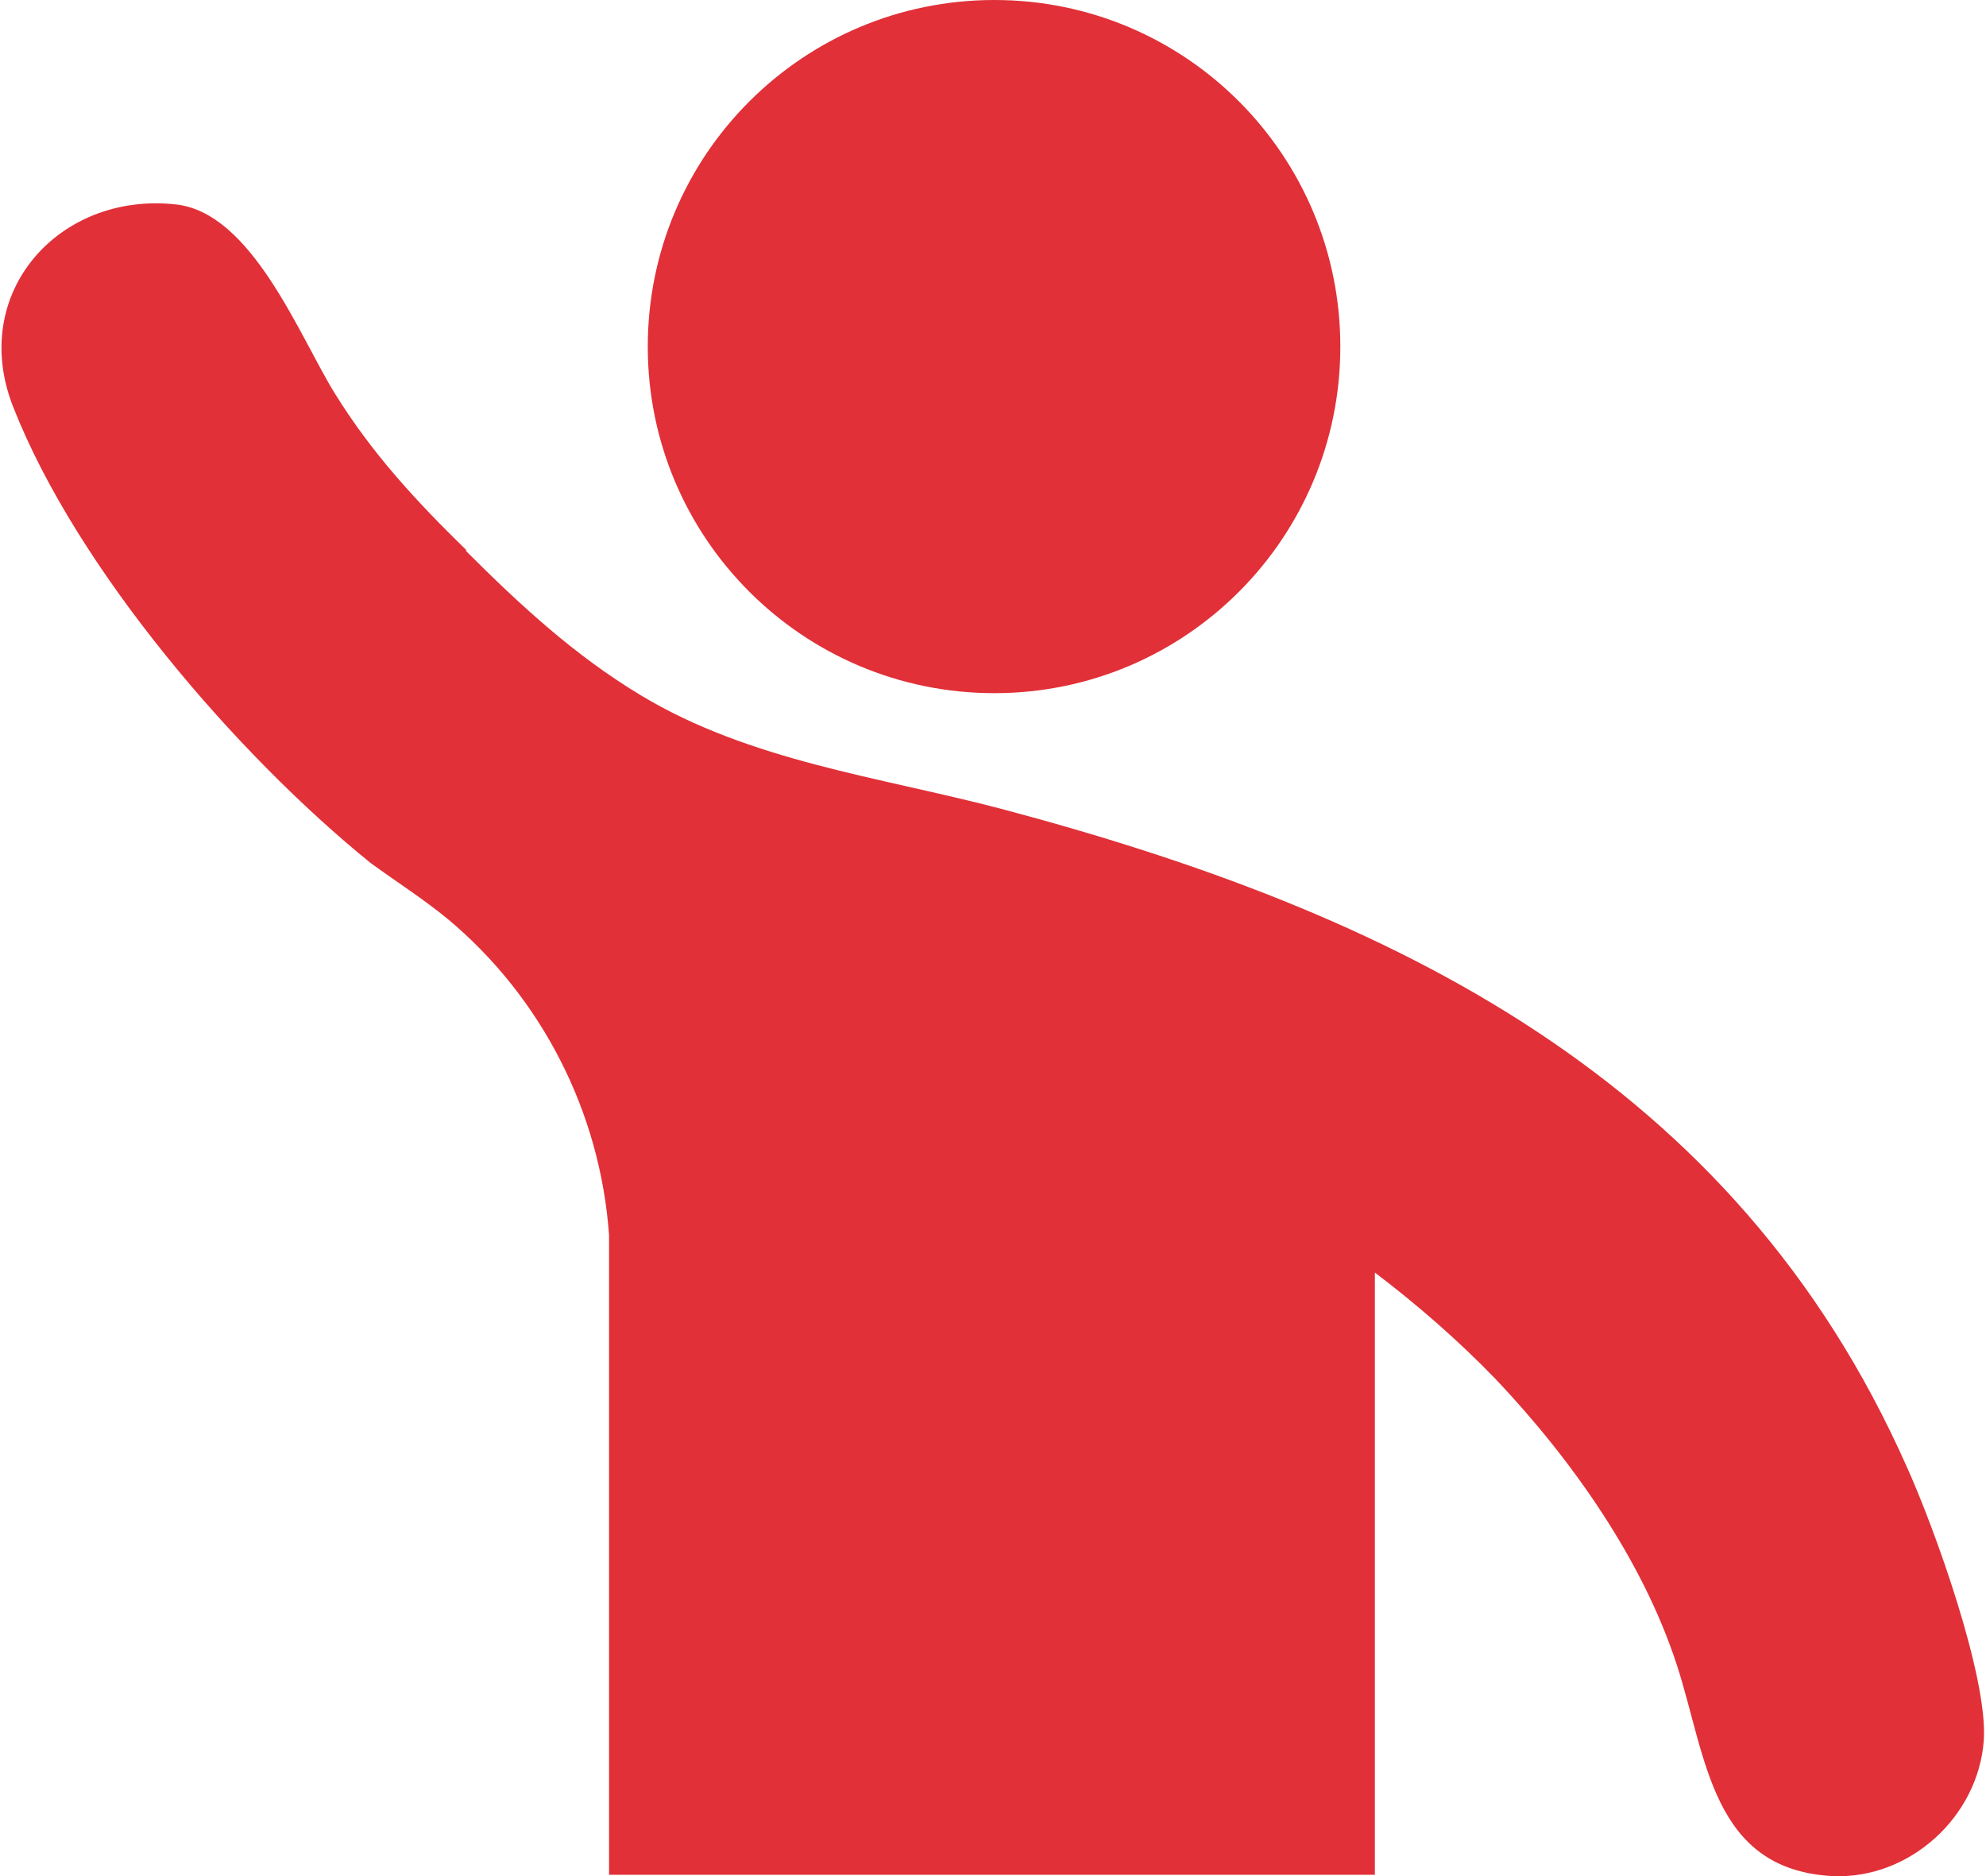
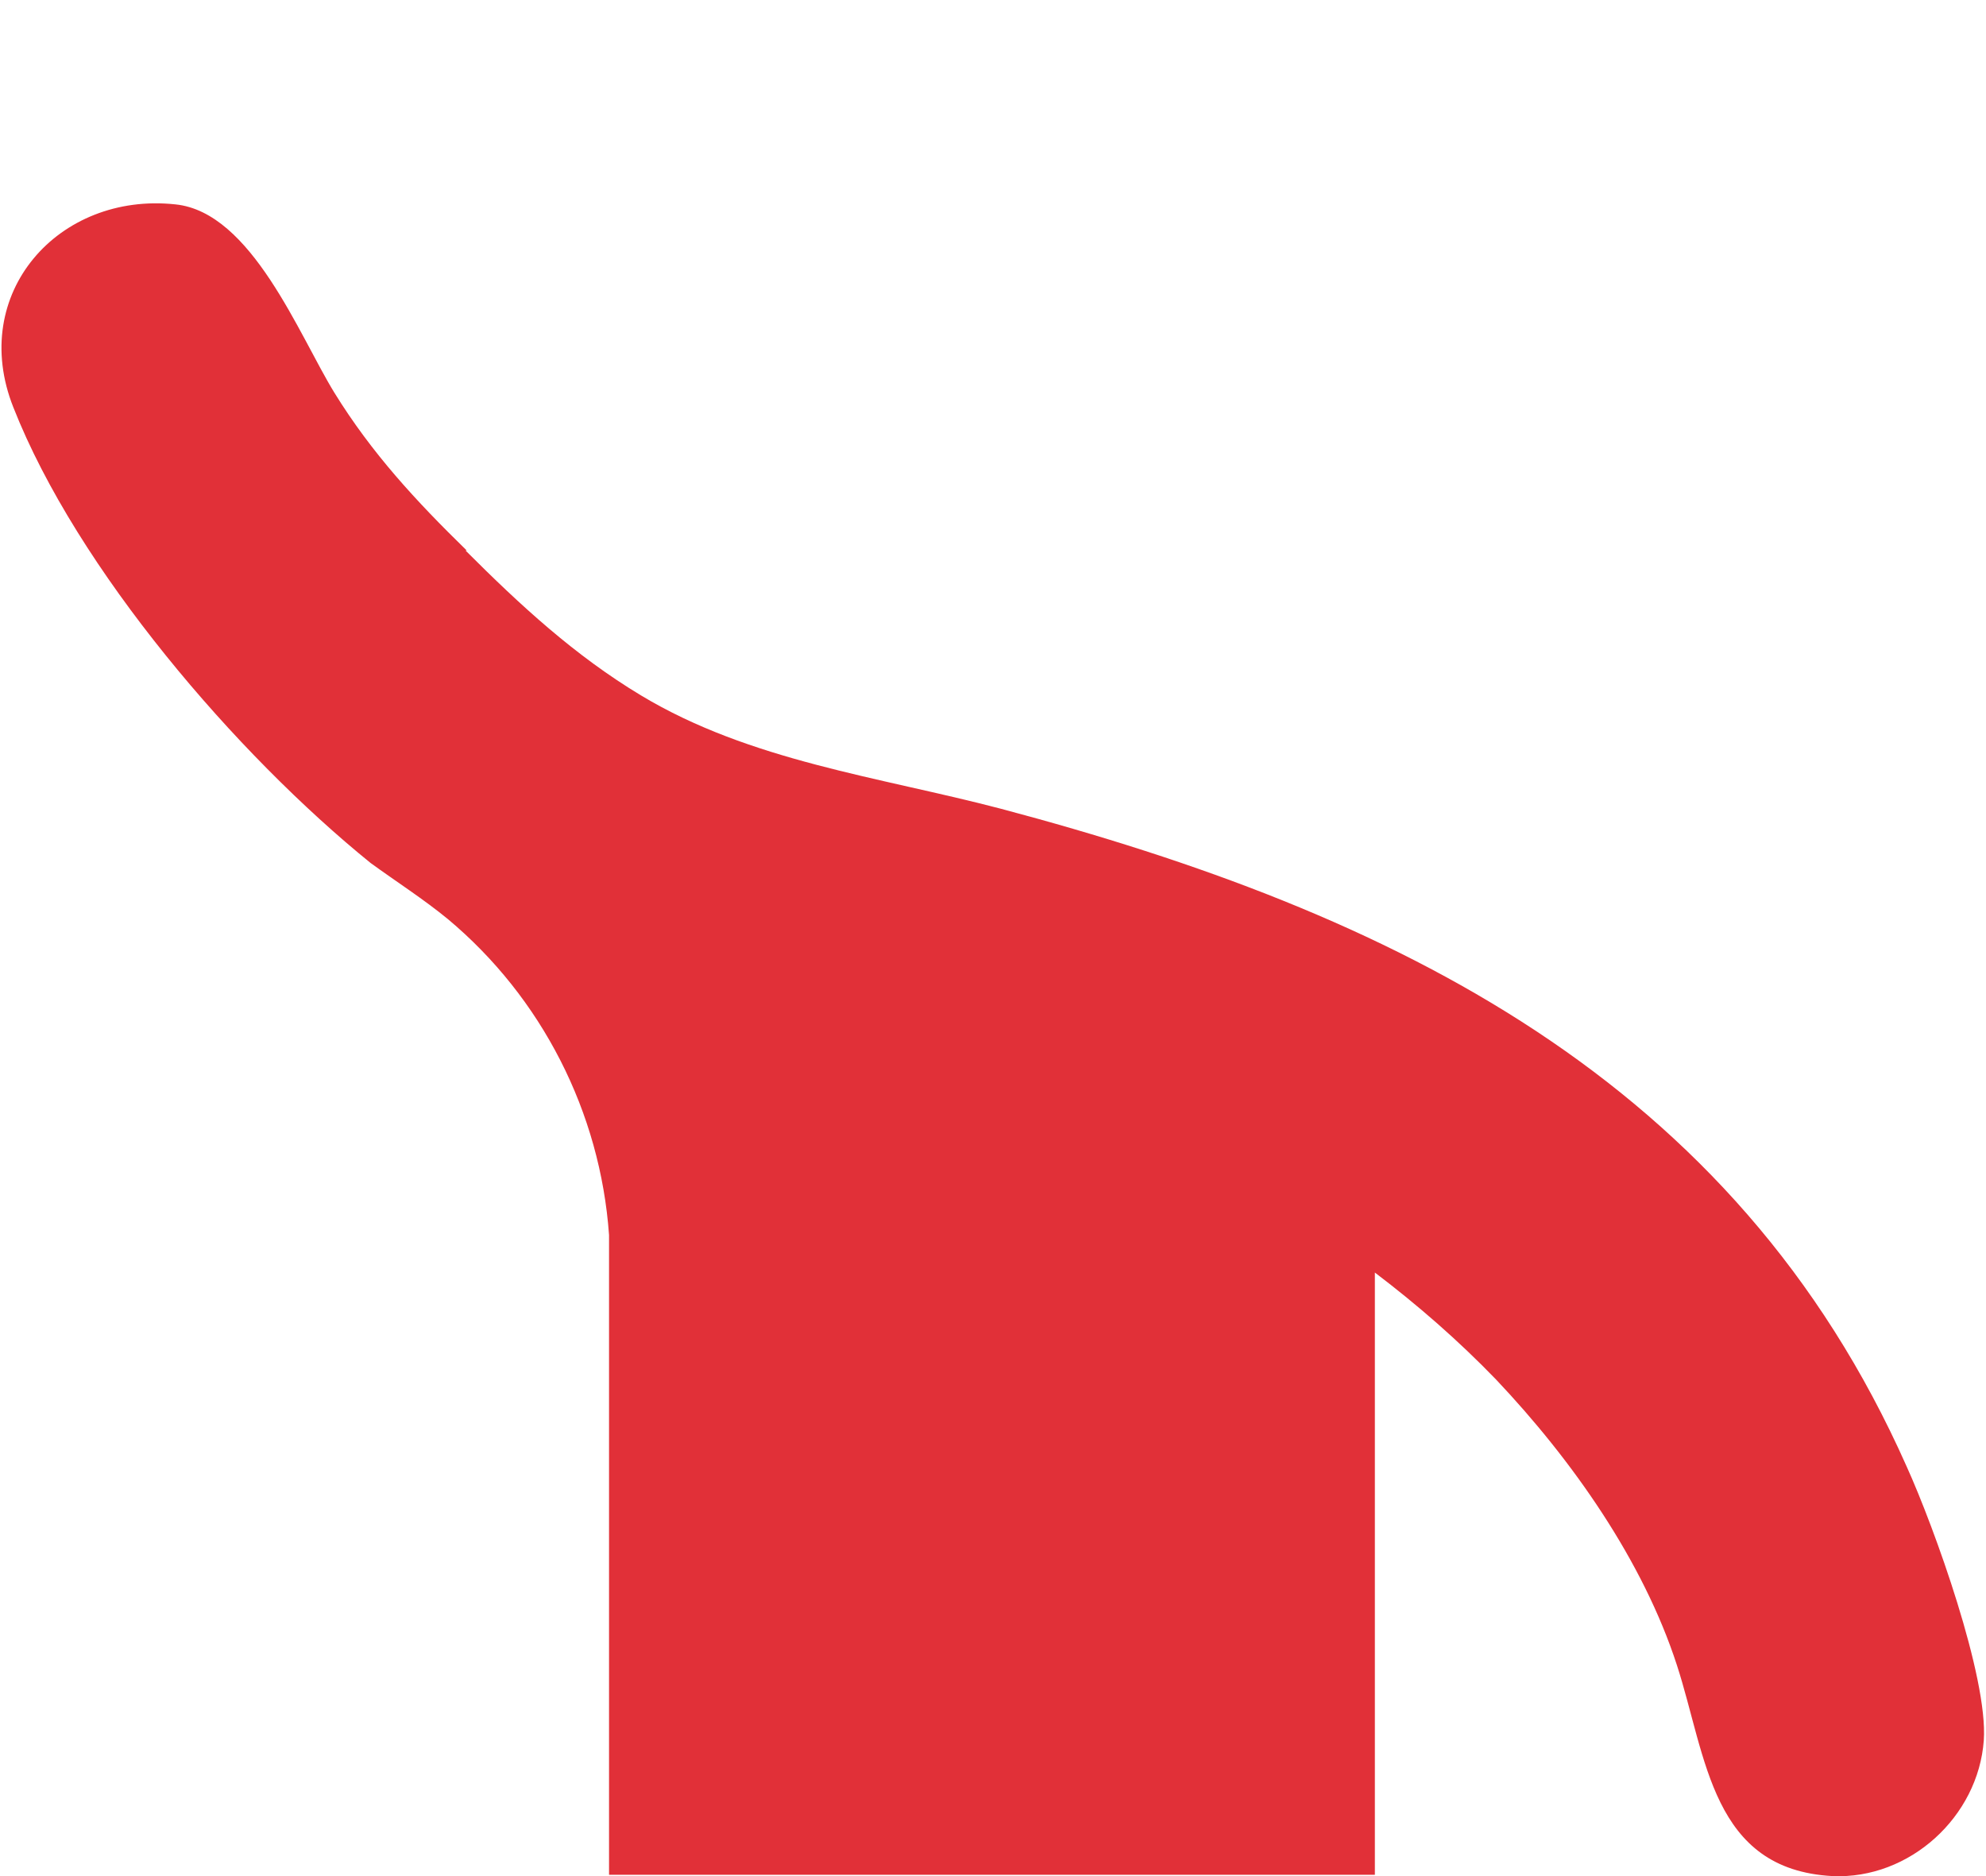
<svg xmlns="http://www.w3.org/2000/svg" width="18px" height="17px" viewBox="0 0 18 17" version="1.1">
  <g id="surface1">
    <path style=" stroke:none;fill-rule:nonzero;fill:rgb(88.235%,18.824%,21.961%);fill-opacity:1;" d="M 4.219 4.988 C 4.719 5.488 5.211 5.941 5.809 6.301 C 6.801 6.898 7.969 7.039 9.07 7.328 C 12.621 8.27 15.719 9.77 17.281 13.289 C 17.531 13.84 18.02 15.199 17.98 15.77 C 17.93 16.461 17.309 17.031 16.609 17 C 15.512 16.941 15.469 15.922 15.199 15.09 C 14.891 14.141 14.25 13.23 13.559 12.5 C 13.219 12.148 12.852 11.828 12.461 11.531 L 12.461 16.988 L 5.52 16.988 L 5.52 11.191 C 5.441 10.078 4.91 9.039 4.059 8.328 C 3.84 8.148 3.59 7.988 3.359 7.82 C 2.148 6.84 0.699 5.16 0.121 3.691 C -0.289 2.66 0.531 1.738 1.59 1.852 C 2.281 1.922 2.711 3.039 3.031 3.559 C 3.371 4.109 3.77 4.539 4.23 4.988 Z M 4.219 4.988 " />
-     <path style=" stroke:none;fill-rule:nonzero;fill:rgb(88.235%,18.824%,21.961%);fill-opacity:1;" d="M 12.148 3.141 C 12.148 1.406 10.746 0 9.012 0 C 7.277 0 5.871 1.406 5.871 3.141 C 5.871 4.875 7.277 6.281 9.012 6.281 C 10.746 6.281 12.148 4.875 12.148 3.141 Z M 12.148 3.141 " />
  </g>
</svg>